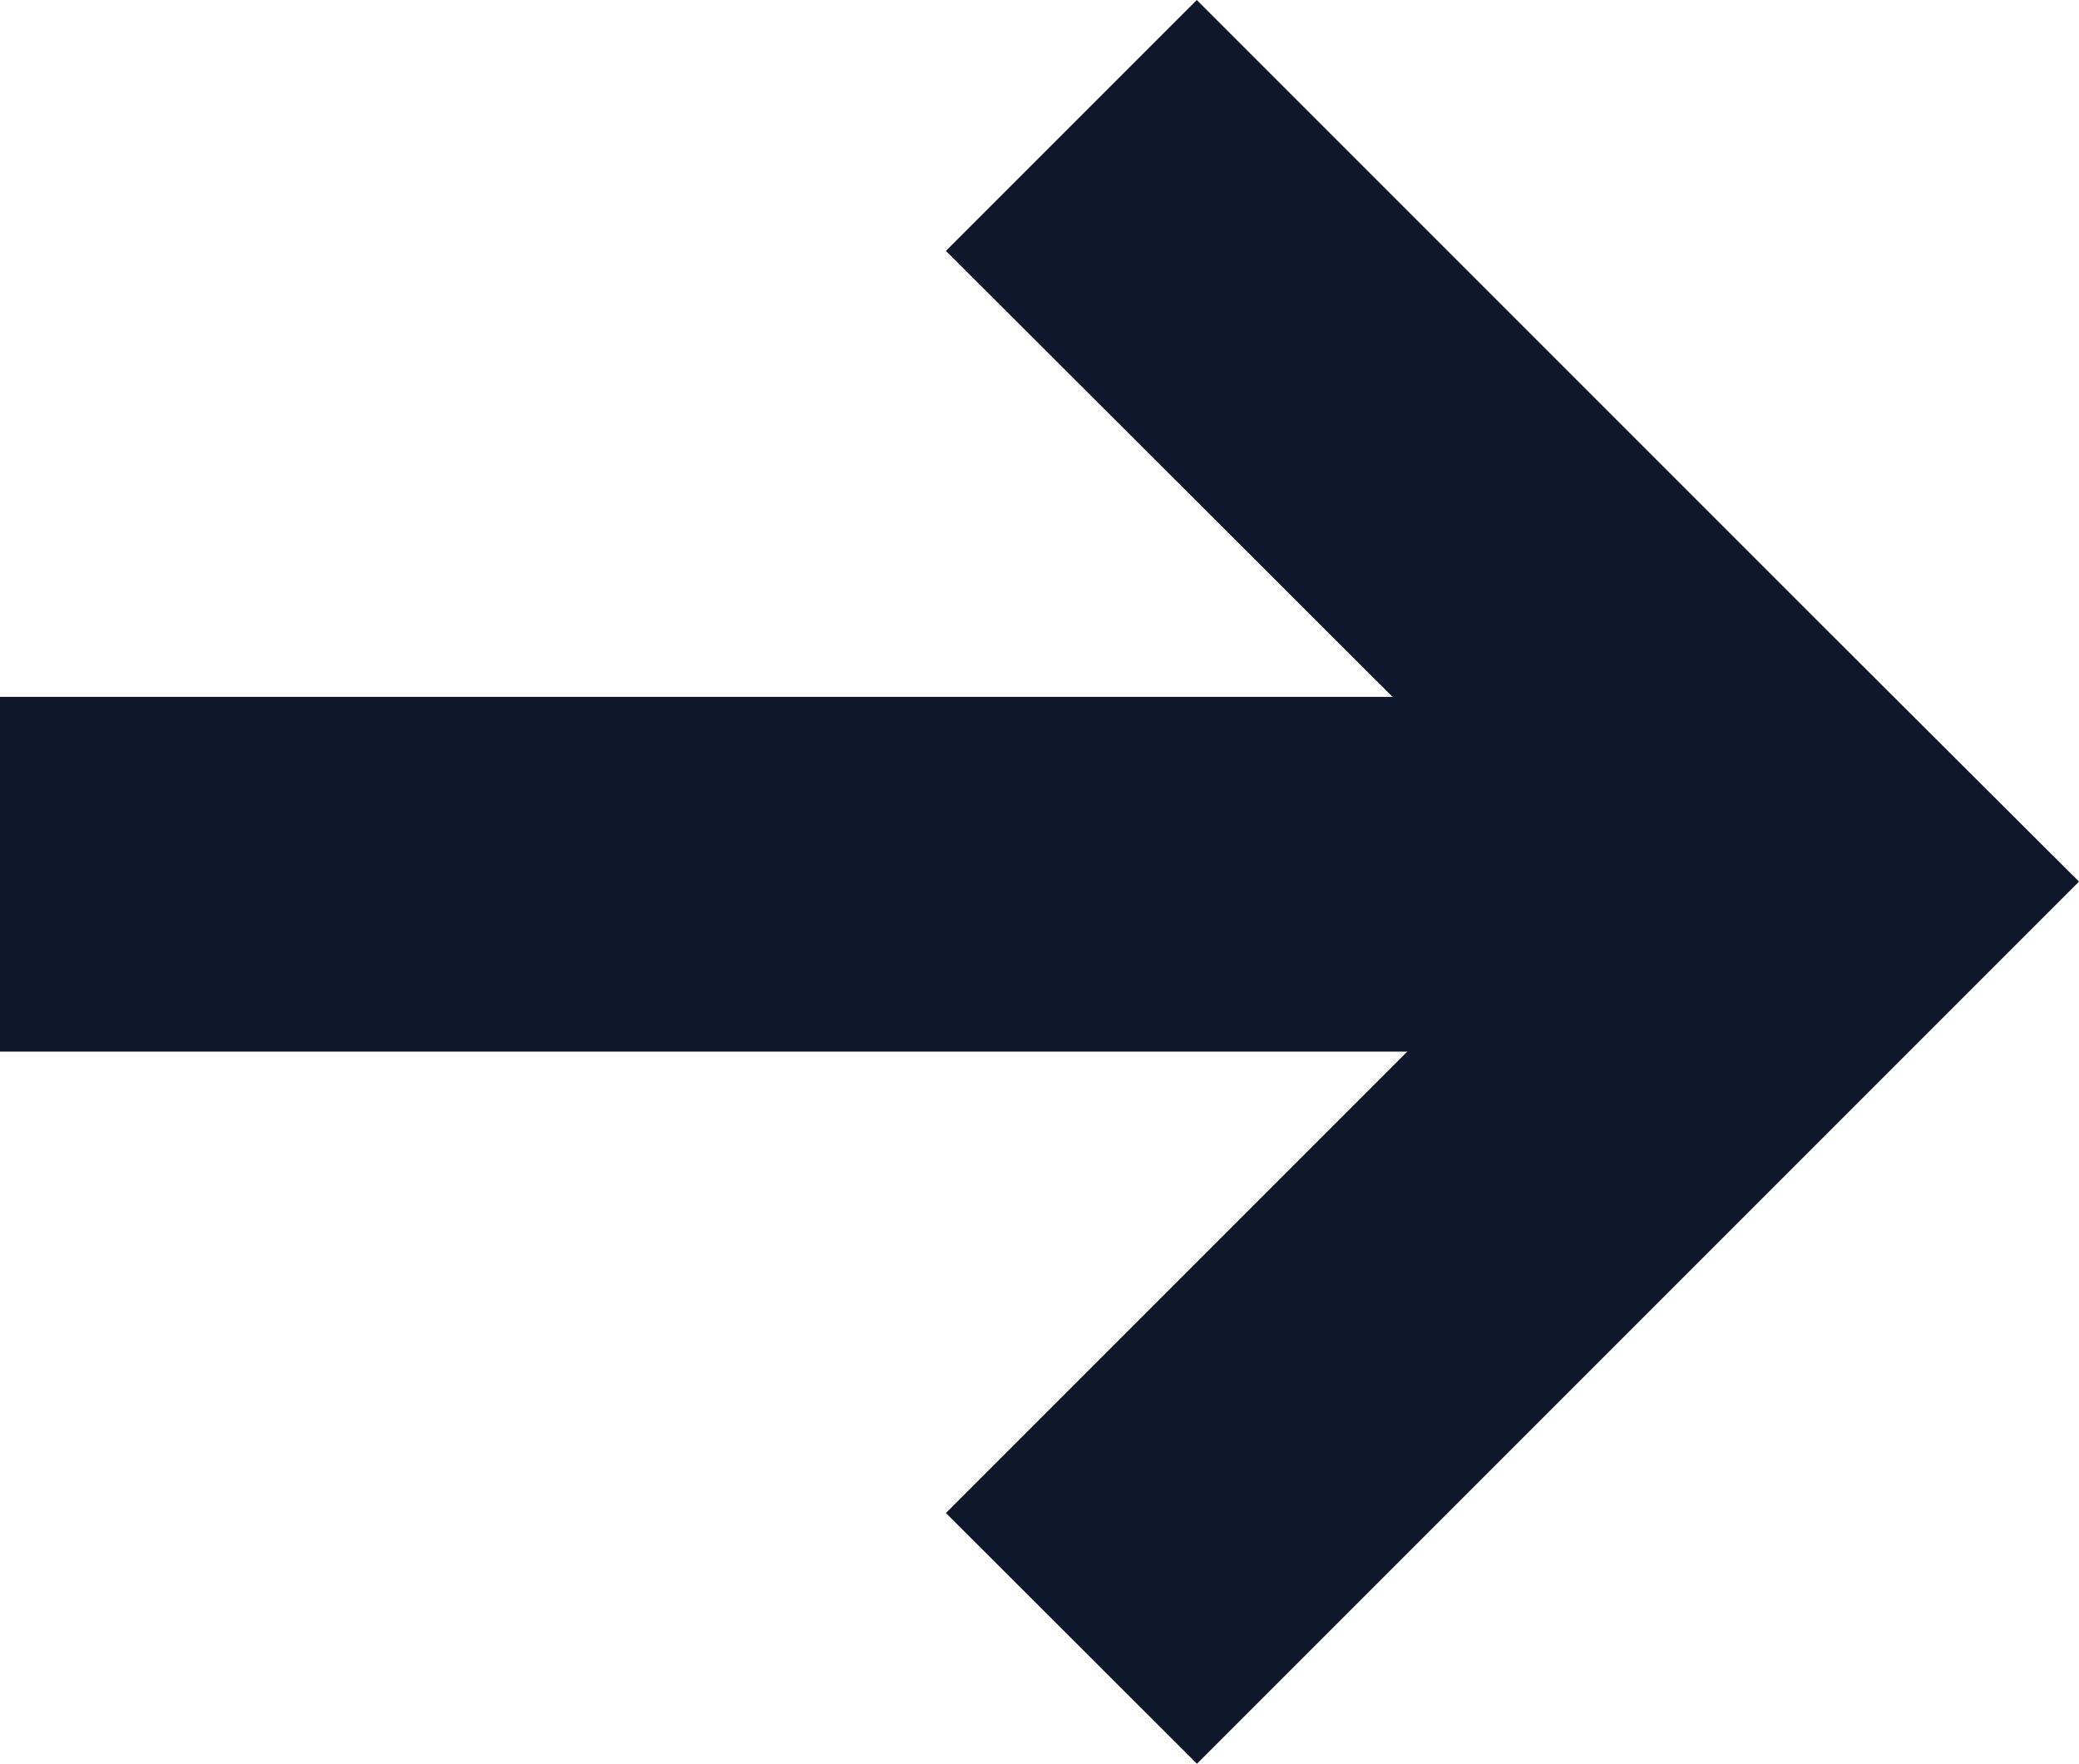
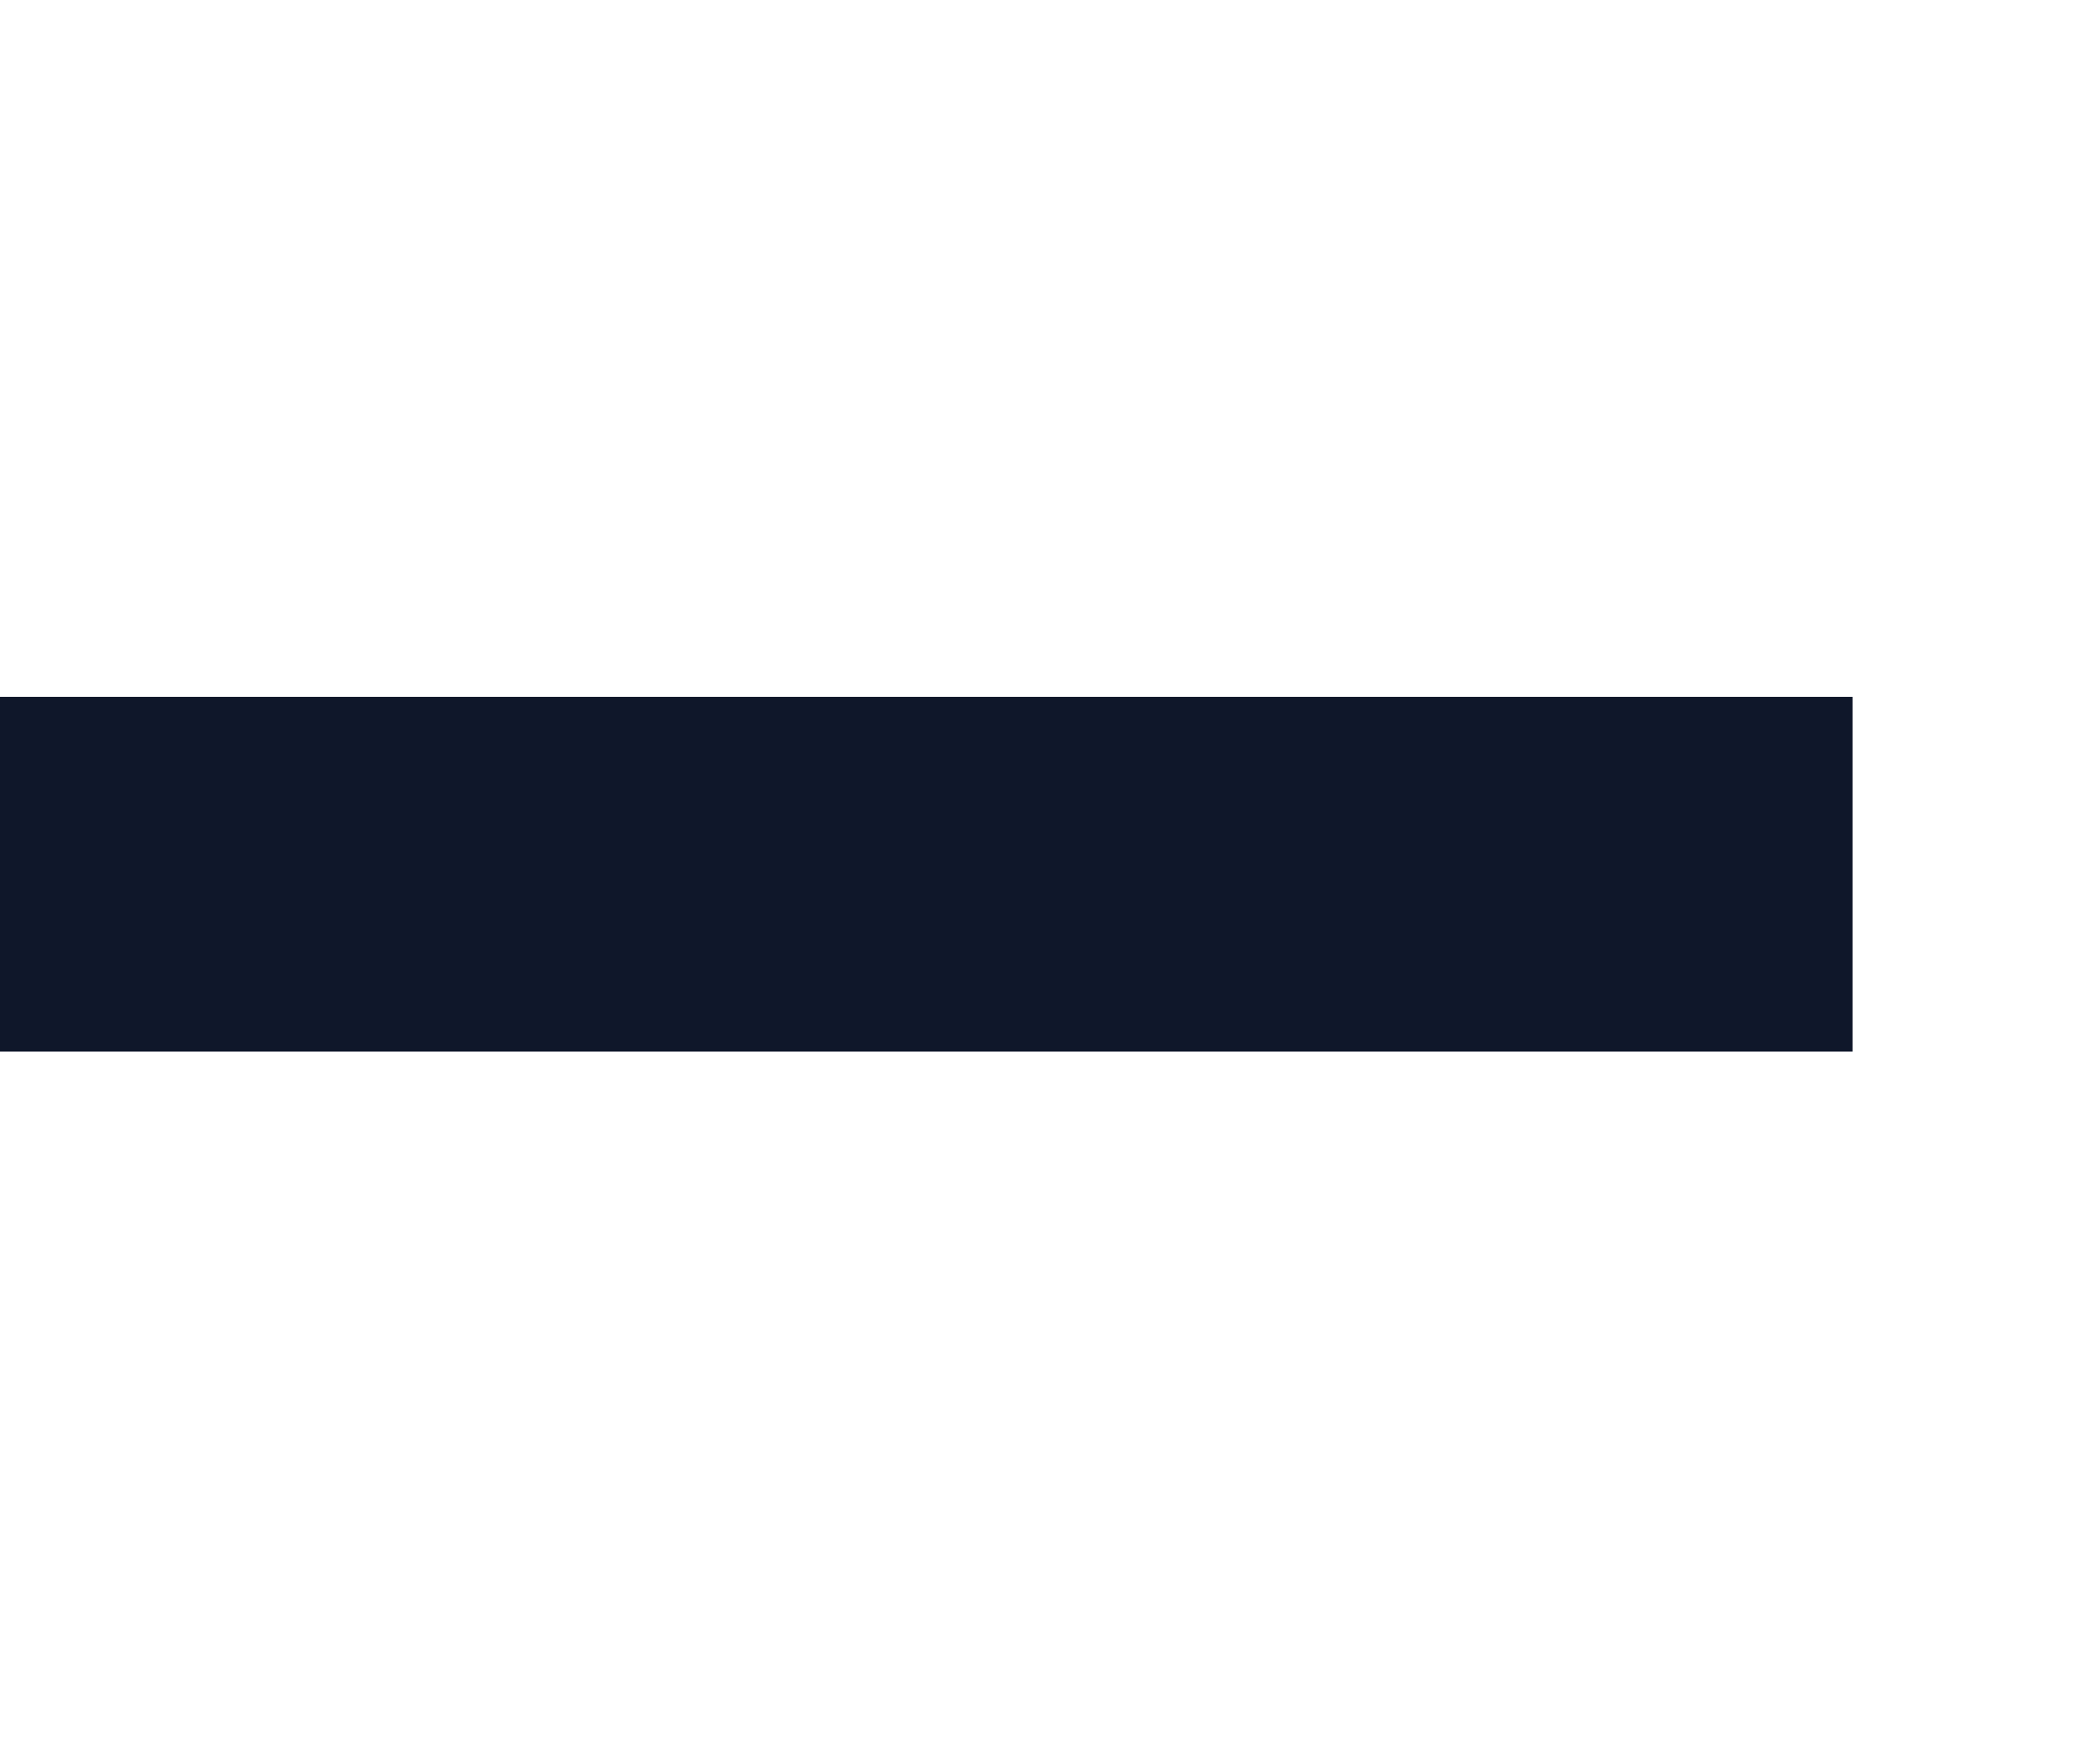
<svg xmlns="http://www.w3.org/2000/svg" width="11.851" height="10.053" viewBox="0 0 11.851 10.053">
  <g id="Group_106" data-name="Group 106" transform="translate(0 0)">
-     <path id="Union_3" data-name="Union 3" d="M5.026,6.457h0l-1.43-1.43h0L0,1.431,1.429,0l3.6,3.6L8.623,0l1.43,1.43-3.6,3.6,0,0L5.028,6.459Z" transform="translate(5.392 10.053) rotate(-90)" fill="#0f172a" />
    <rect id="Rectangle_37" data-name="Rectangle 37" width="10.56" height="2.022" transform="translate(0 3.972)" fill="#0f172a" />
  </g>
</svg>